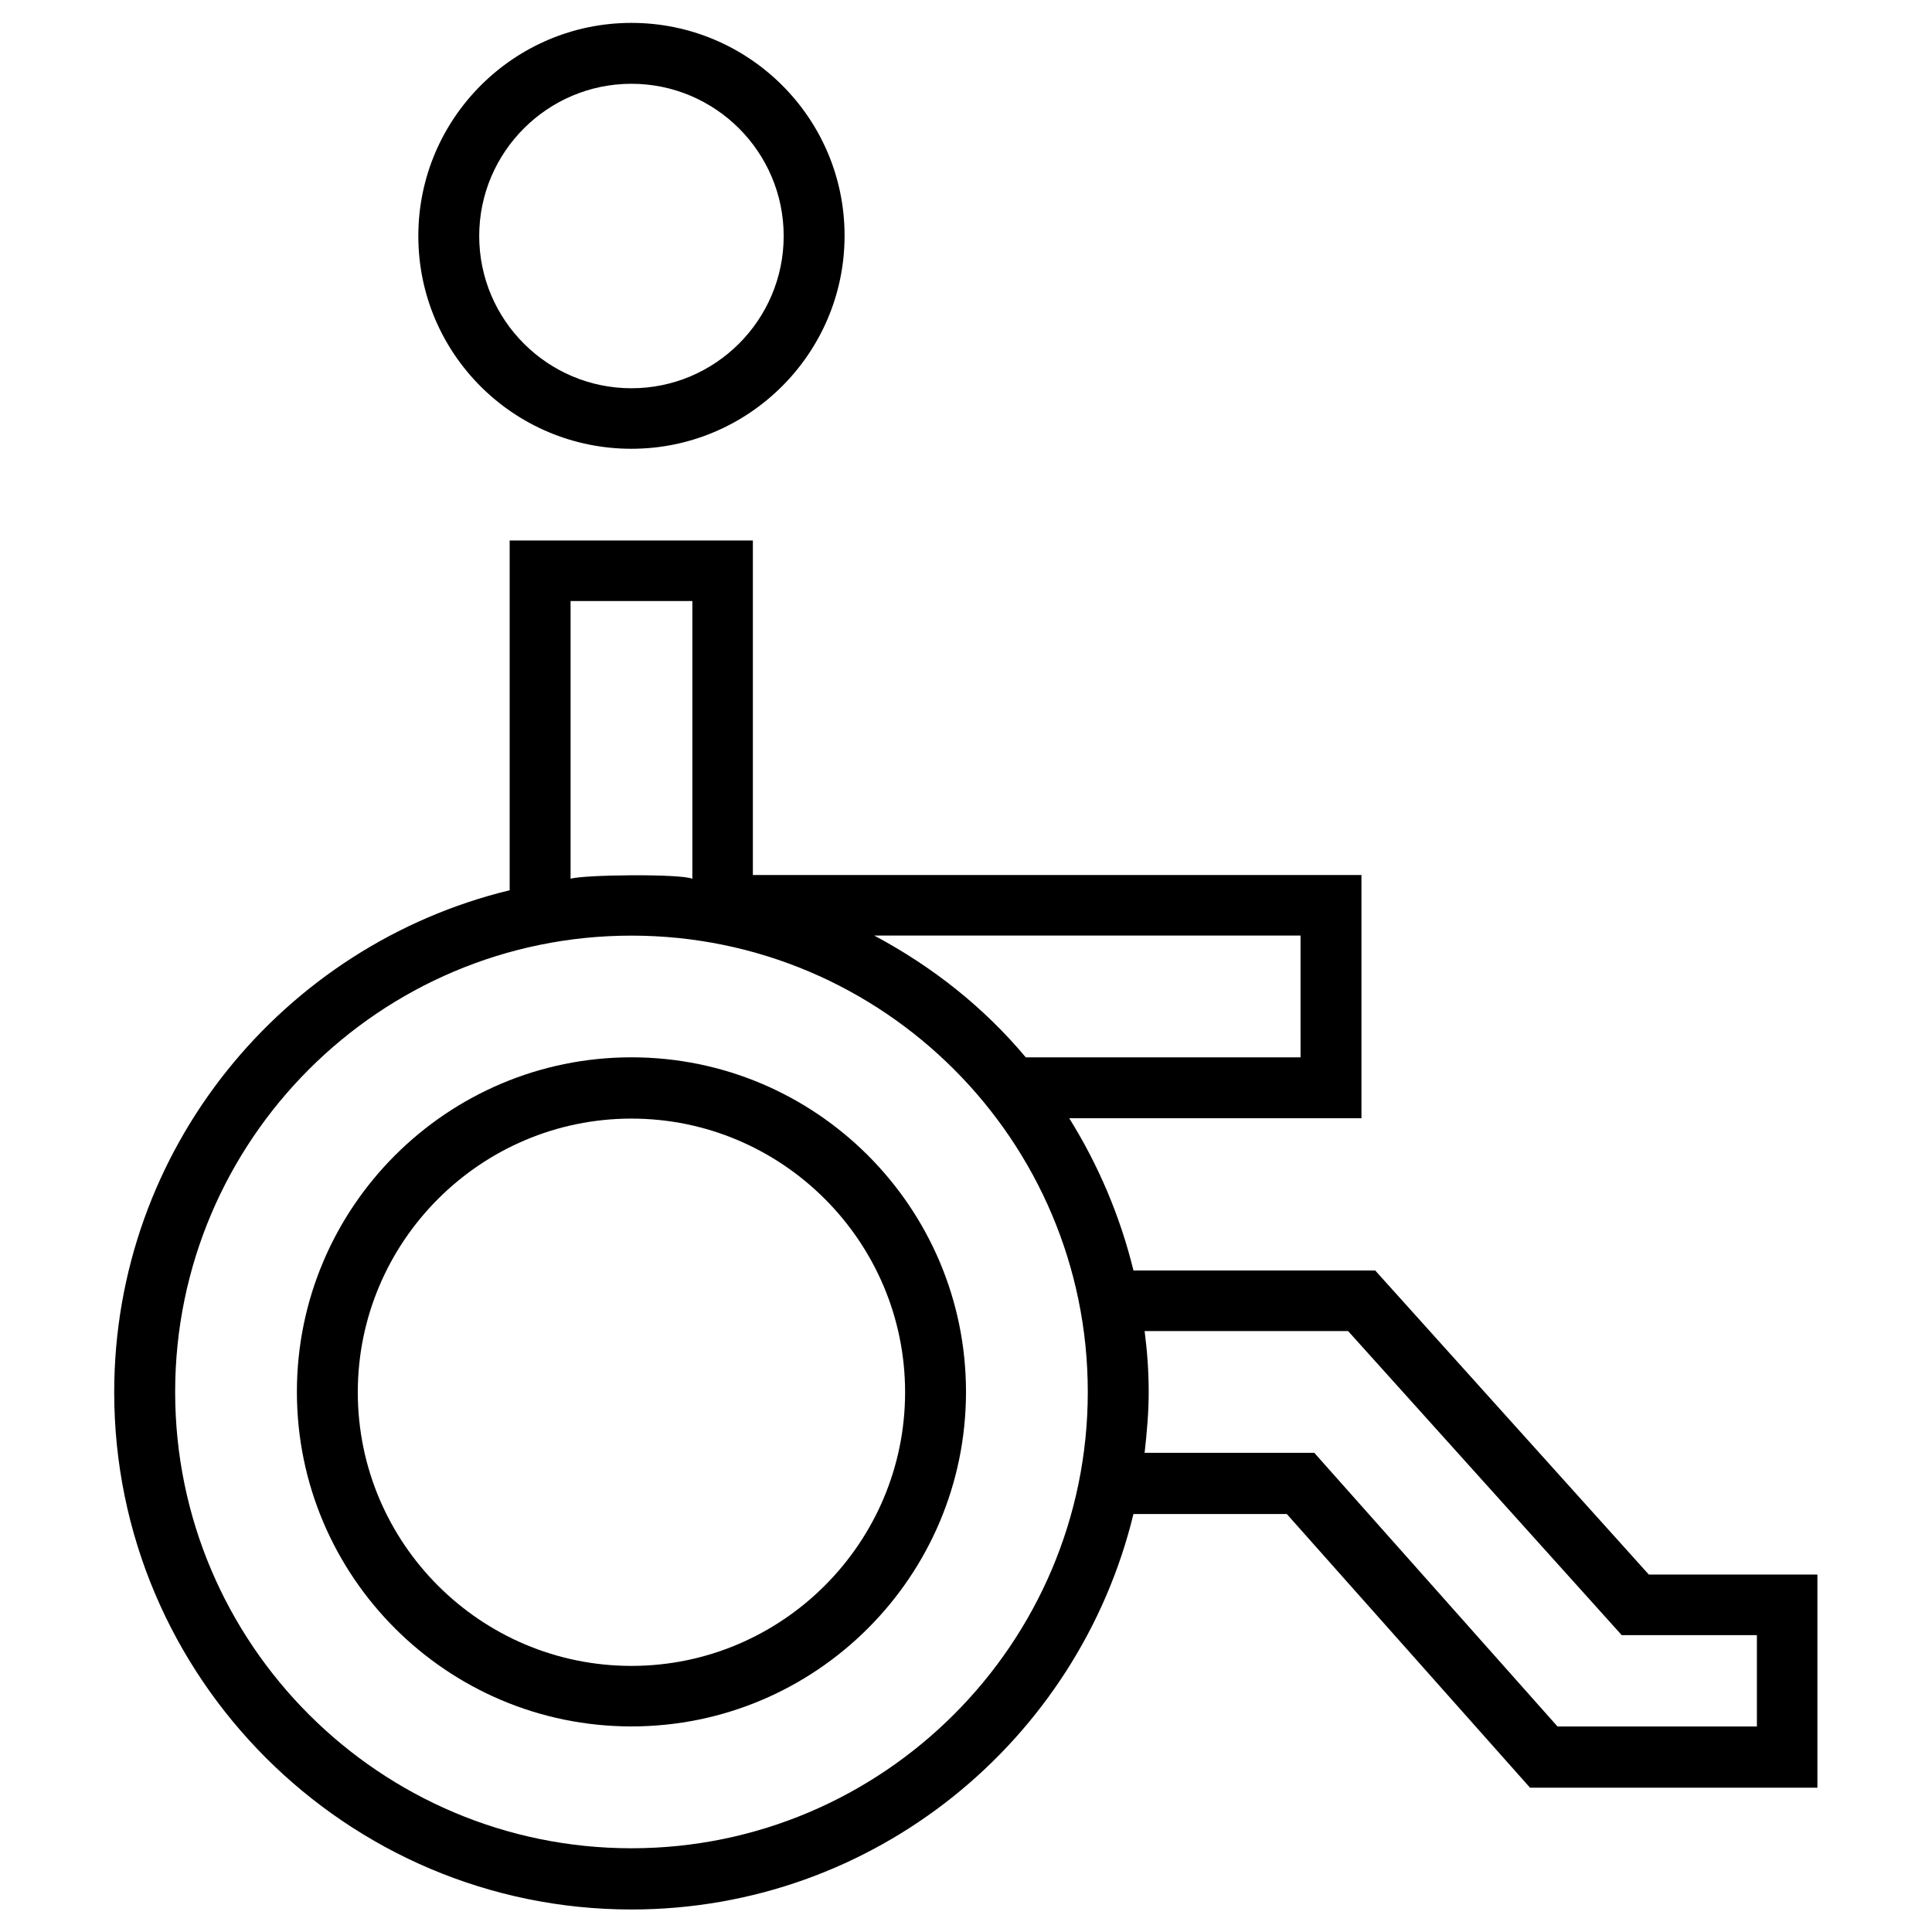
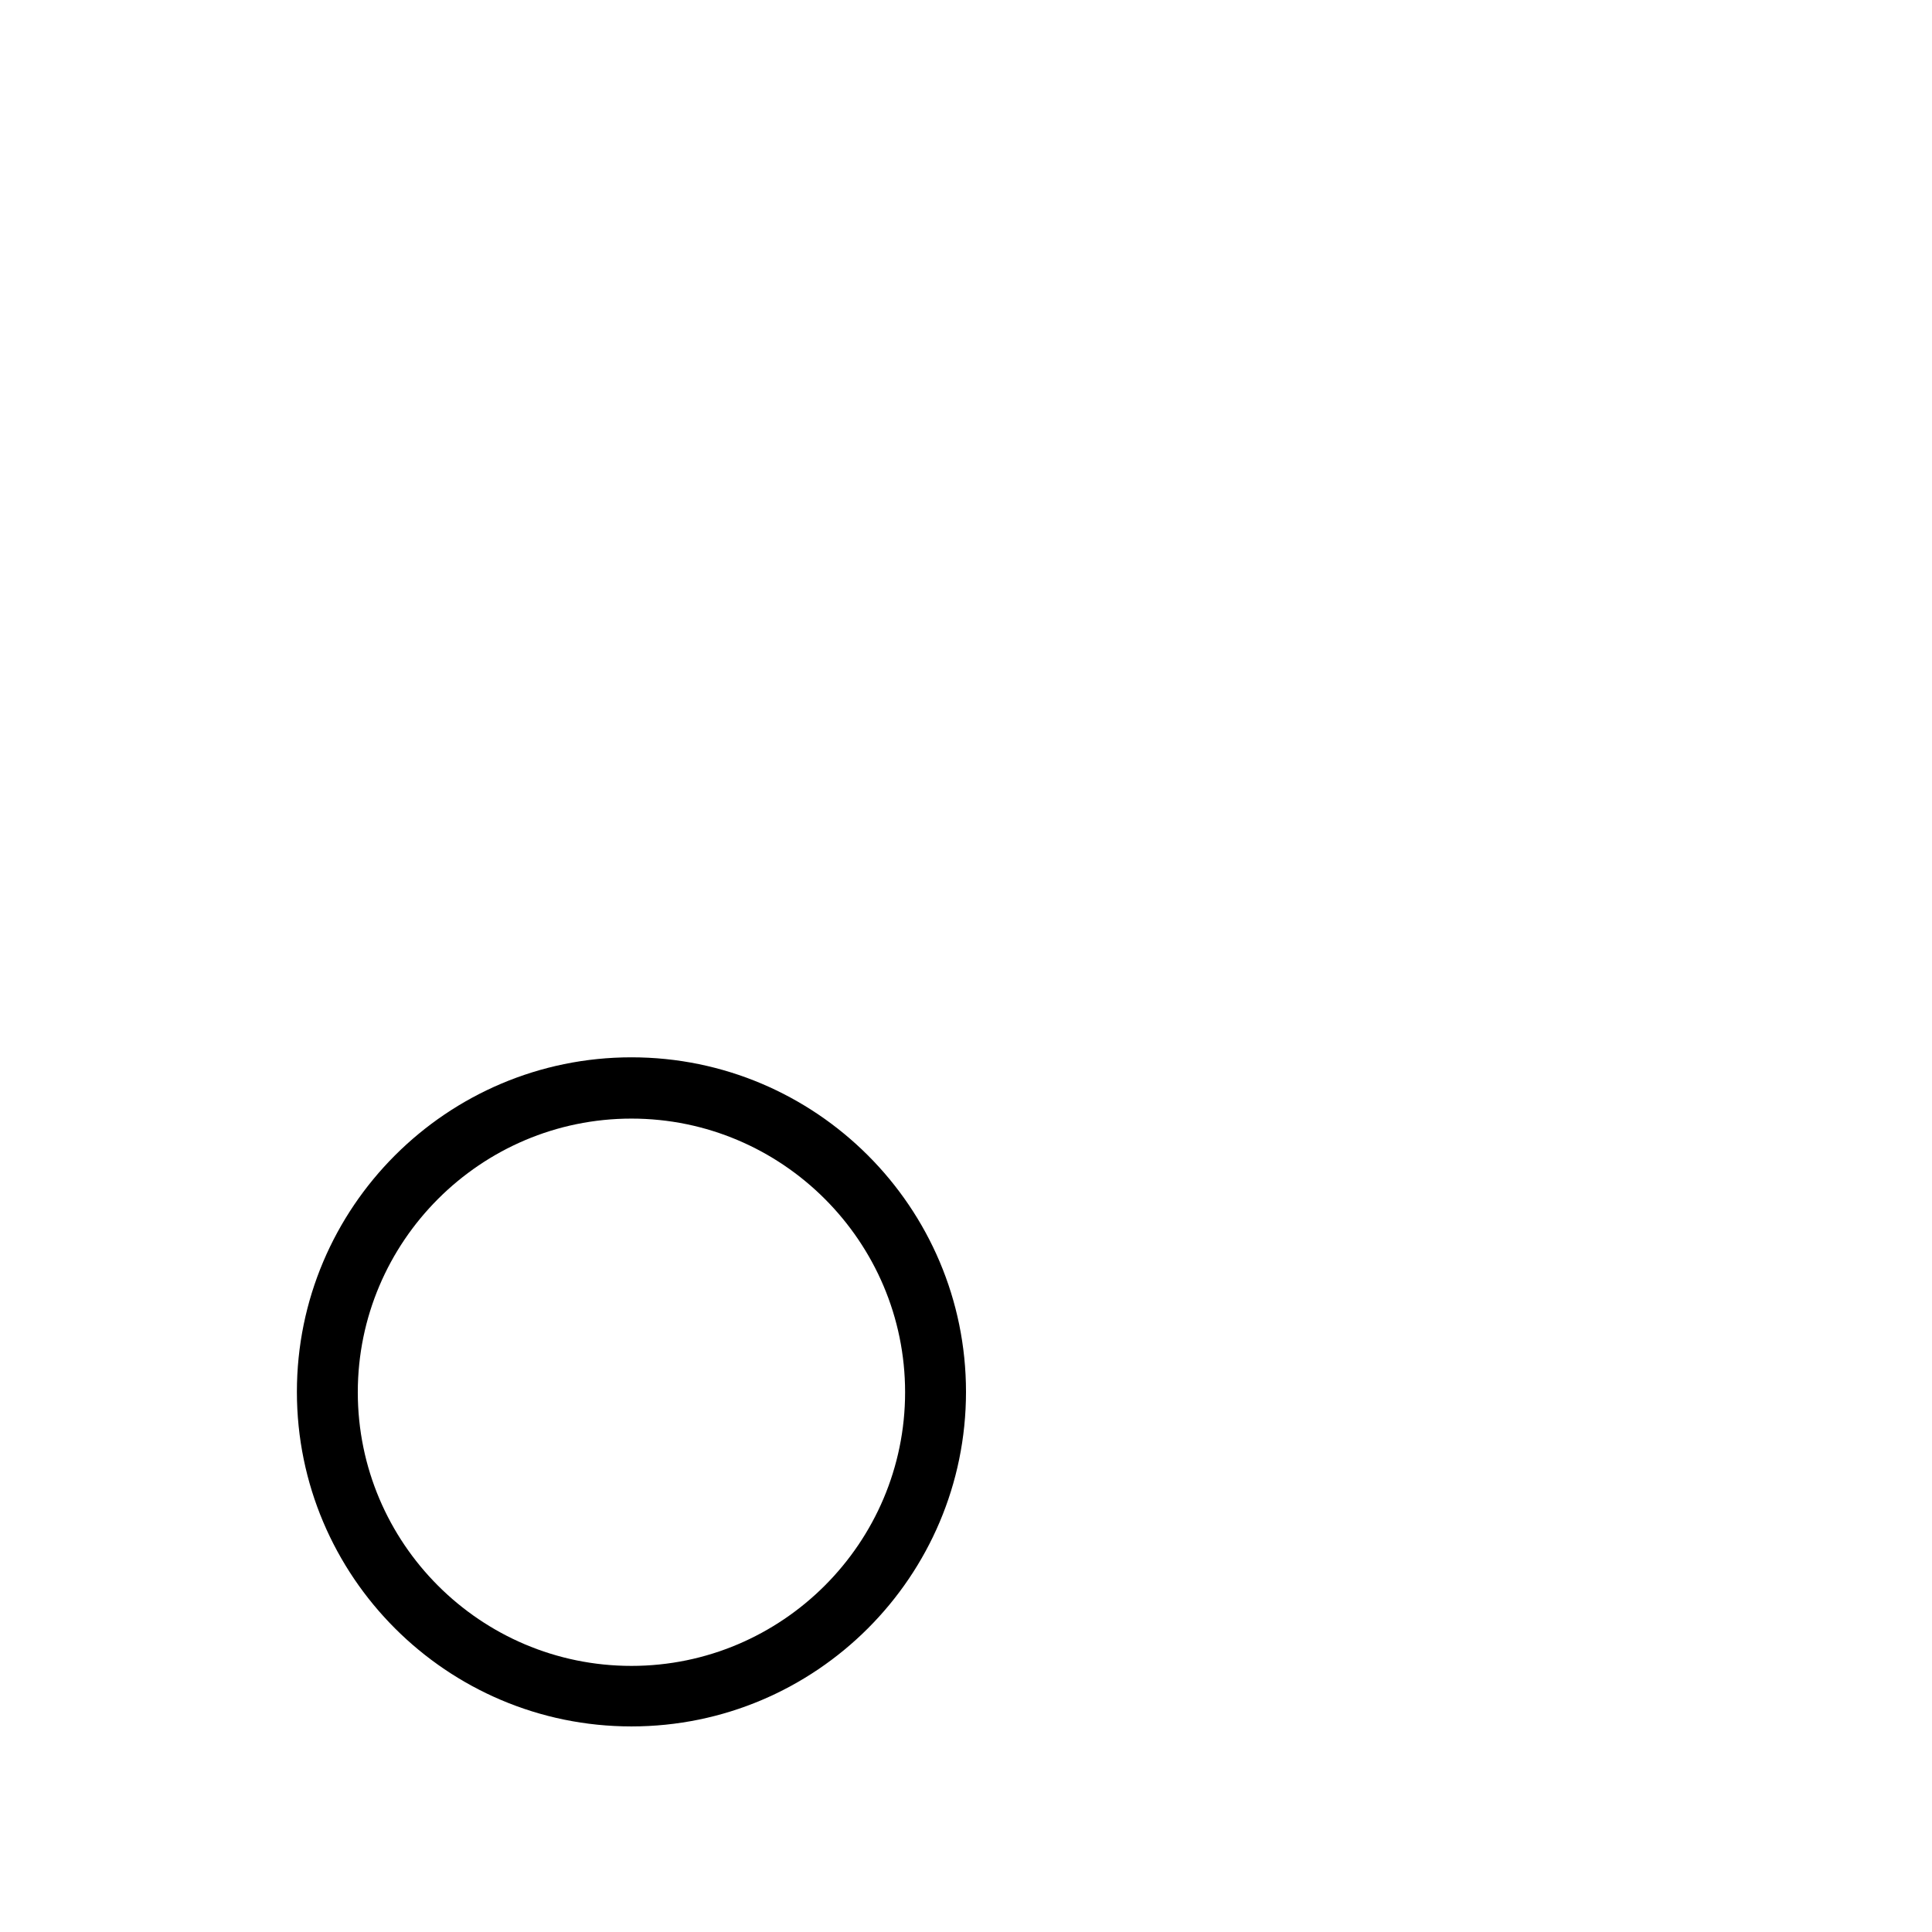
<svg xmlns="http://www.w3.org/2000/svg" fill="#000000" width="800px" height="800px" version="1.1" viewBox="144 144 512 512">
  <g>
    <path d="m311.34 424.2c-48.906 0-88.66 39.754-88.66 88.66s39.754 88.66 88.66 88.66 88.66-39.754 88.66-88.66-39.754-88.66-88.66-88.66zm0 161.28c-40.051 0-72.52-32.57-72.52-72.52 0-39.949 32.57-72.52 72.52-72.52 39.949 0 72.52 32.57 72.52 72.52 0 39.949-32.57 72.52-72.52 72.52z" />
-     <path d="m311.34 262.93c31.094 0 56.48-25.289 56.48-56.48 0-31.191-25.387-56.383-56.48-56.383s-56.48 25.289-56.48 56.48c0 31.195 25.289 56.383 56.48 56.383zm0-96.727c22.238 0 40.344 18.105 40.344 40.344s-18.105 40.344-40.344 40.344c-22.238 0-40.344-18.105-40.344-40.344s18.105-40.344 40.344-40.344z" />
-     <path d="m580.96 561.28-72.52-80.59h-64.059c-3.543-14.465-9.348-28.043-17.023-40.344h77.441v-64.453h-161.28v-88.66h-64.453v92.691c-60.023 14.562-104.8 68.586-104.8 133.04 0 75.57 61.5 137.07 137.07 137.07 64.453 0 118.47-44.773 133.04-104.8h40.641l64.453 72.52h76.16v-56.48zm-92.301-137.07h-72.816c-11.219-13.383-24.699-24.008-40.148-32.273h112.96zm-193.45-120.93h32.273v73.602c-3.148-1.379-29.027-1.082-32.273 0zm16.137 330.53c-66.715 0-120.93-54.219-120.93-120.93 0-66.715 54.219-120.93 120.93-120.93s120.93 54.219 120.93 120.93c0 66.715-54.316 120.93-120.93 120.93zm298.25-32.273h-52.84l-64.453-72.52h-44.969c0.59-5.312 1.082-10.629 1.082-16.137 0-5.512-0.395-10.824-1.082-16.137h53.922l72.52 80.59 35.82-0.004z" />
  </g>
</svg>